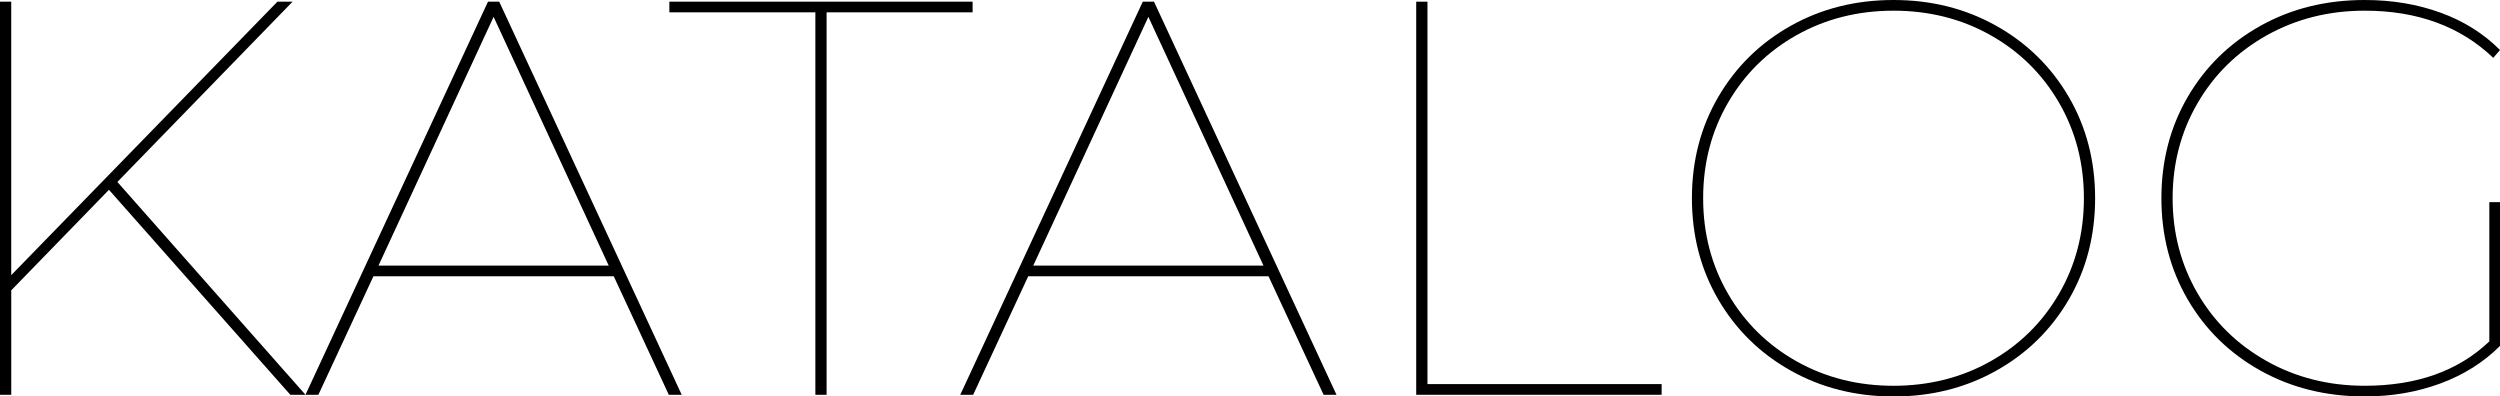
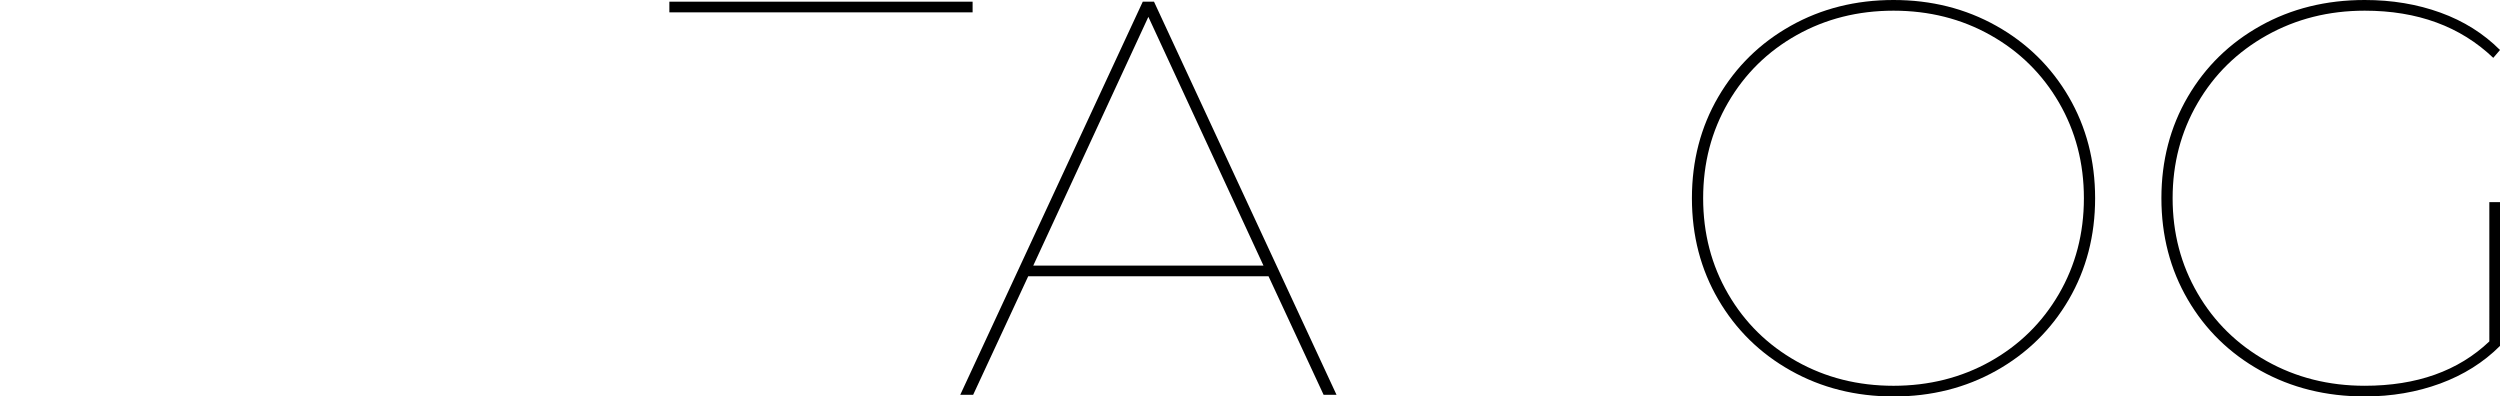
<svg xmlns="http://www.w3.org/2000/svg" version="1.1" id="Warstwa_1" x="0px" y="0px" width="150px" height="23.787px" viewBox="0 0 150 23.787" enable-background="new 0 0 150 23.787" xml:space="preserve">
  <g>
-     <path d="M6.537,11.388l-5.862,6.031v6.268H0V0.101h0.674v16.408l15.97-16.408h0.91L7.042,10.917l11.287,12.77h-0.91L6.537,11.388z" />
-     <path d="M36.826,16.577H22.405l-3.302,7.109h-0.774l10.95-23.585h0.674l10.95,23.585h-0.775L36.826,16.577z M36.523,15.937   L29.616,1.011l-6.907,14.926H36.523z" />
-     <path d="M48.922,0.741h-8.76v-0.64h18.194v0.64h-8.761v22.945h-0.673V0.741z" />
+     <path d="M48.922,0.741h-8.76v-0.64h18.194v0.64h-8.761h-0.673V0.741z" />
    <path d="M76.112,16.577h-14.42l-3.302,7.109h-0.774l10.95-23.585h0.674l10.95,23.585h-0.775L76.112,16.577z M75.809,15.937   L68.902,1.011l-6.907,14.926H75.809z" />
-     <path d="M84.973,0.101h0.675v22.945h14.05v0.641H84.973V0.101z" />
    <path d="M107.446,22.237c-1.842-1.033-3.291-2.454-4.347-4.262c-1.057-1.809-1.584-3.836-1.584-6.083   c0-2.246,0.527-4.272,1.584-6.082c1.056-1.808,2.505-3.229,4.347-4.262S111.343,0,113.612,0c2.269,0,4.323,0.517,6.165,1.55   s3.291,2.454,4.348,4.262c1.054,1.809,1.582,3.836,1.582,6.082c0,2.247-0.528,4.274-1.582,6.083   c-1.057,1.808-2.506,3.229-4.348,4.262s-3.896,1.55-6.165,1.55C111.343,23.787,109.288,23.271,107.446,22.237z M119.424,21.682   c1.74-0.978,3.111-2.325,4.111-4.044c0.999-1.719,1.499-3.633,1.499-5.745c0-2.11-0.5-4.026-1.499-5.744   c-1-1.718-2.371-3.066-4.111-4.043c-1.74-0.977-3.678-1.465-5.812-1.465c-2.135,0-4.072,0.489-5.813,1.465   c-1.741,0.978-3.111,2.325-4.11,4.043c-1,1.718-1.5,3.634-1.5,5.744c0,2.112,0.5,4.026,1.5,5.745   c0.999,1.719,2.369,3.066,4.11,4.044c1.74,0.977,3.678,1.465,5.813,1.465C115.746,23.146,117.684,22.658,119.424,21.682z" />
    <path d="M149.359,12.129H150v8.626c-0.988,0.988-2.185,1.74-3.588,2.258c-1.404,0.516-2.914,0.774-4.531,0.774   c-2.314,0-4.398-0.517-6.251-1.55s-3.308-2.454-4.363-4.262c-1.056-1.809-1.583-3.836-1.583-6.083c0-2.246,0.527-4.272,1.583-6.082   c1.056-1.808,2.511-3.229,4.363-4.262S139.566,0,141.881,0c1.639,0,3.155,0.253,4.547,0.758c1.394,0.505,2.584,1.253,3.572,2.241   l-0.404,0.472c-1.977-1.887-4.549-2.83-7.715-2.83c-2.156,0-4.117,0.494-5.881,1.482c-1.763,0.988-3.145,2.341-4.143,4.06   c-1.001,1.718-1.5,3.622-1.5,5.71c0,2.089,0.499,3.993,1.5,5.711c0.998,1.718,2.38,3.071,4.143,4.06   c1.764,0.989,3.725,1.482,5.881,1.482c3.121,0,5.614-0.887,7.479-2.661V12.129z" />
  </g>
</svg>